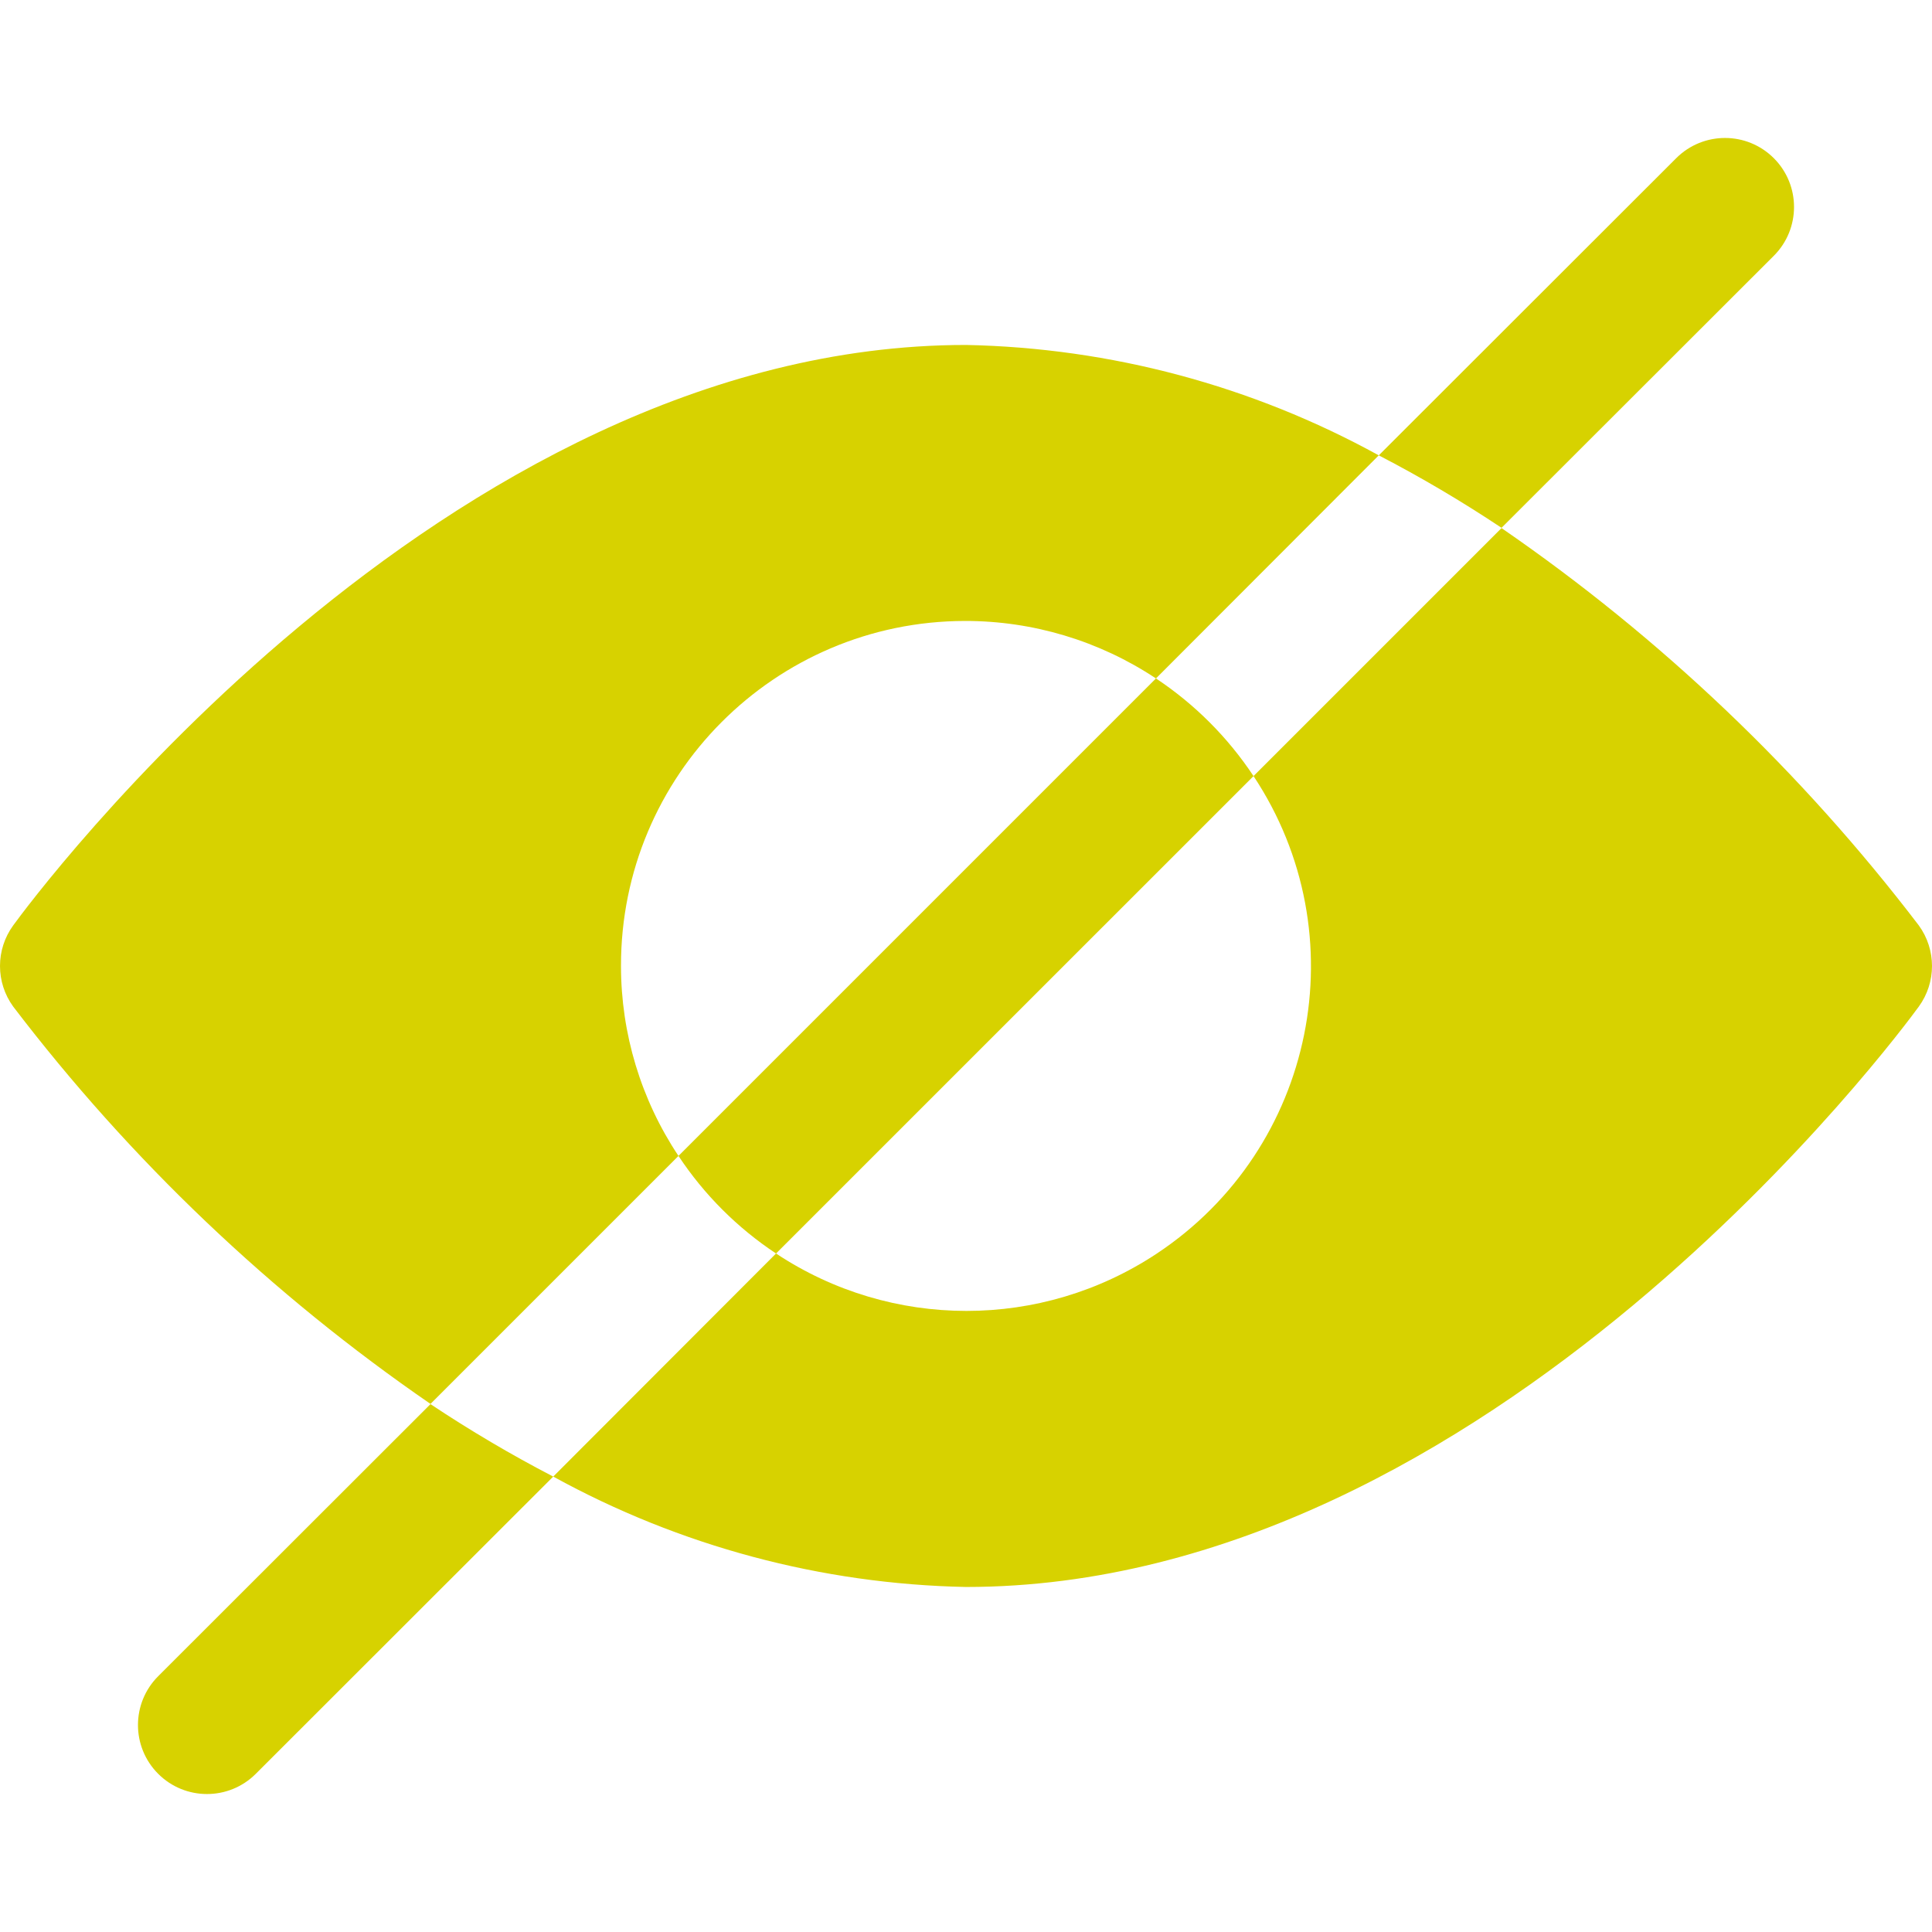
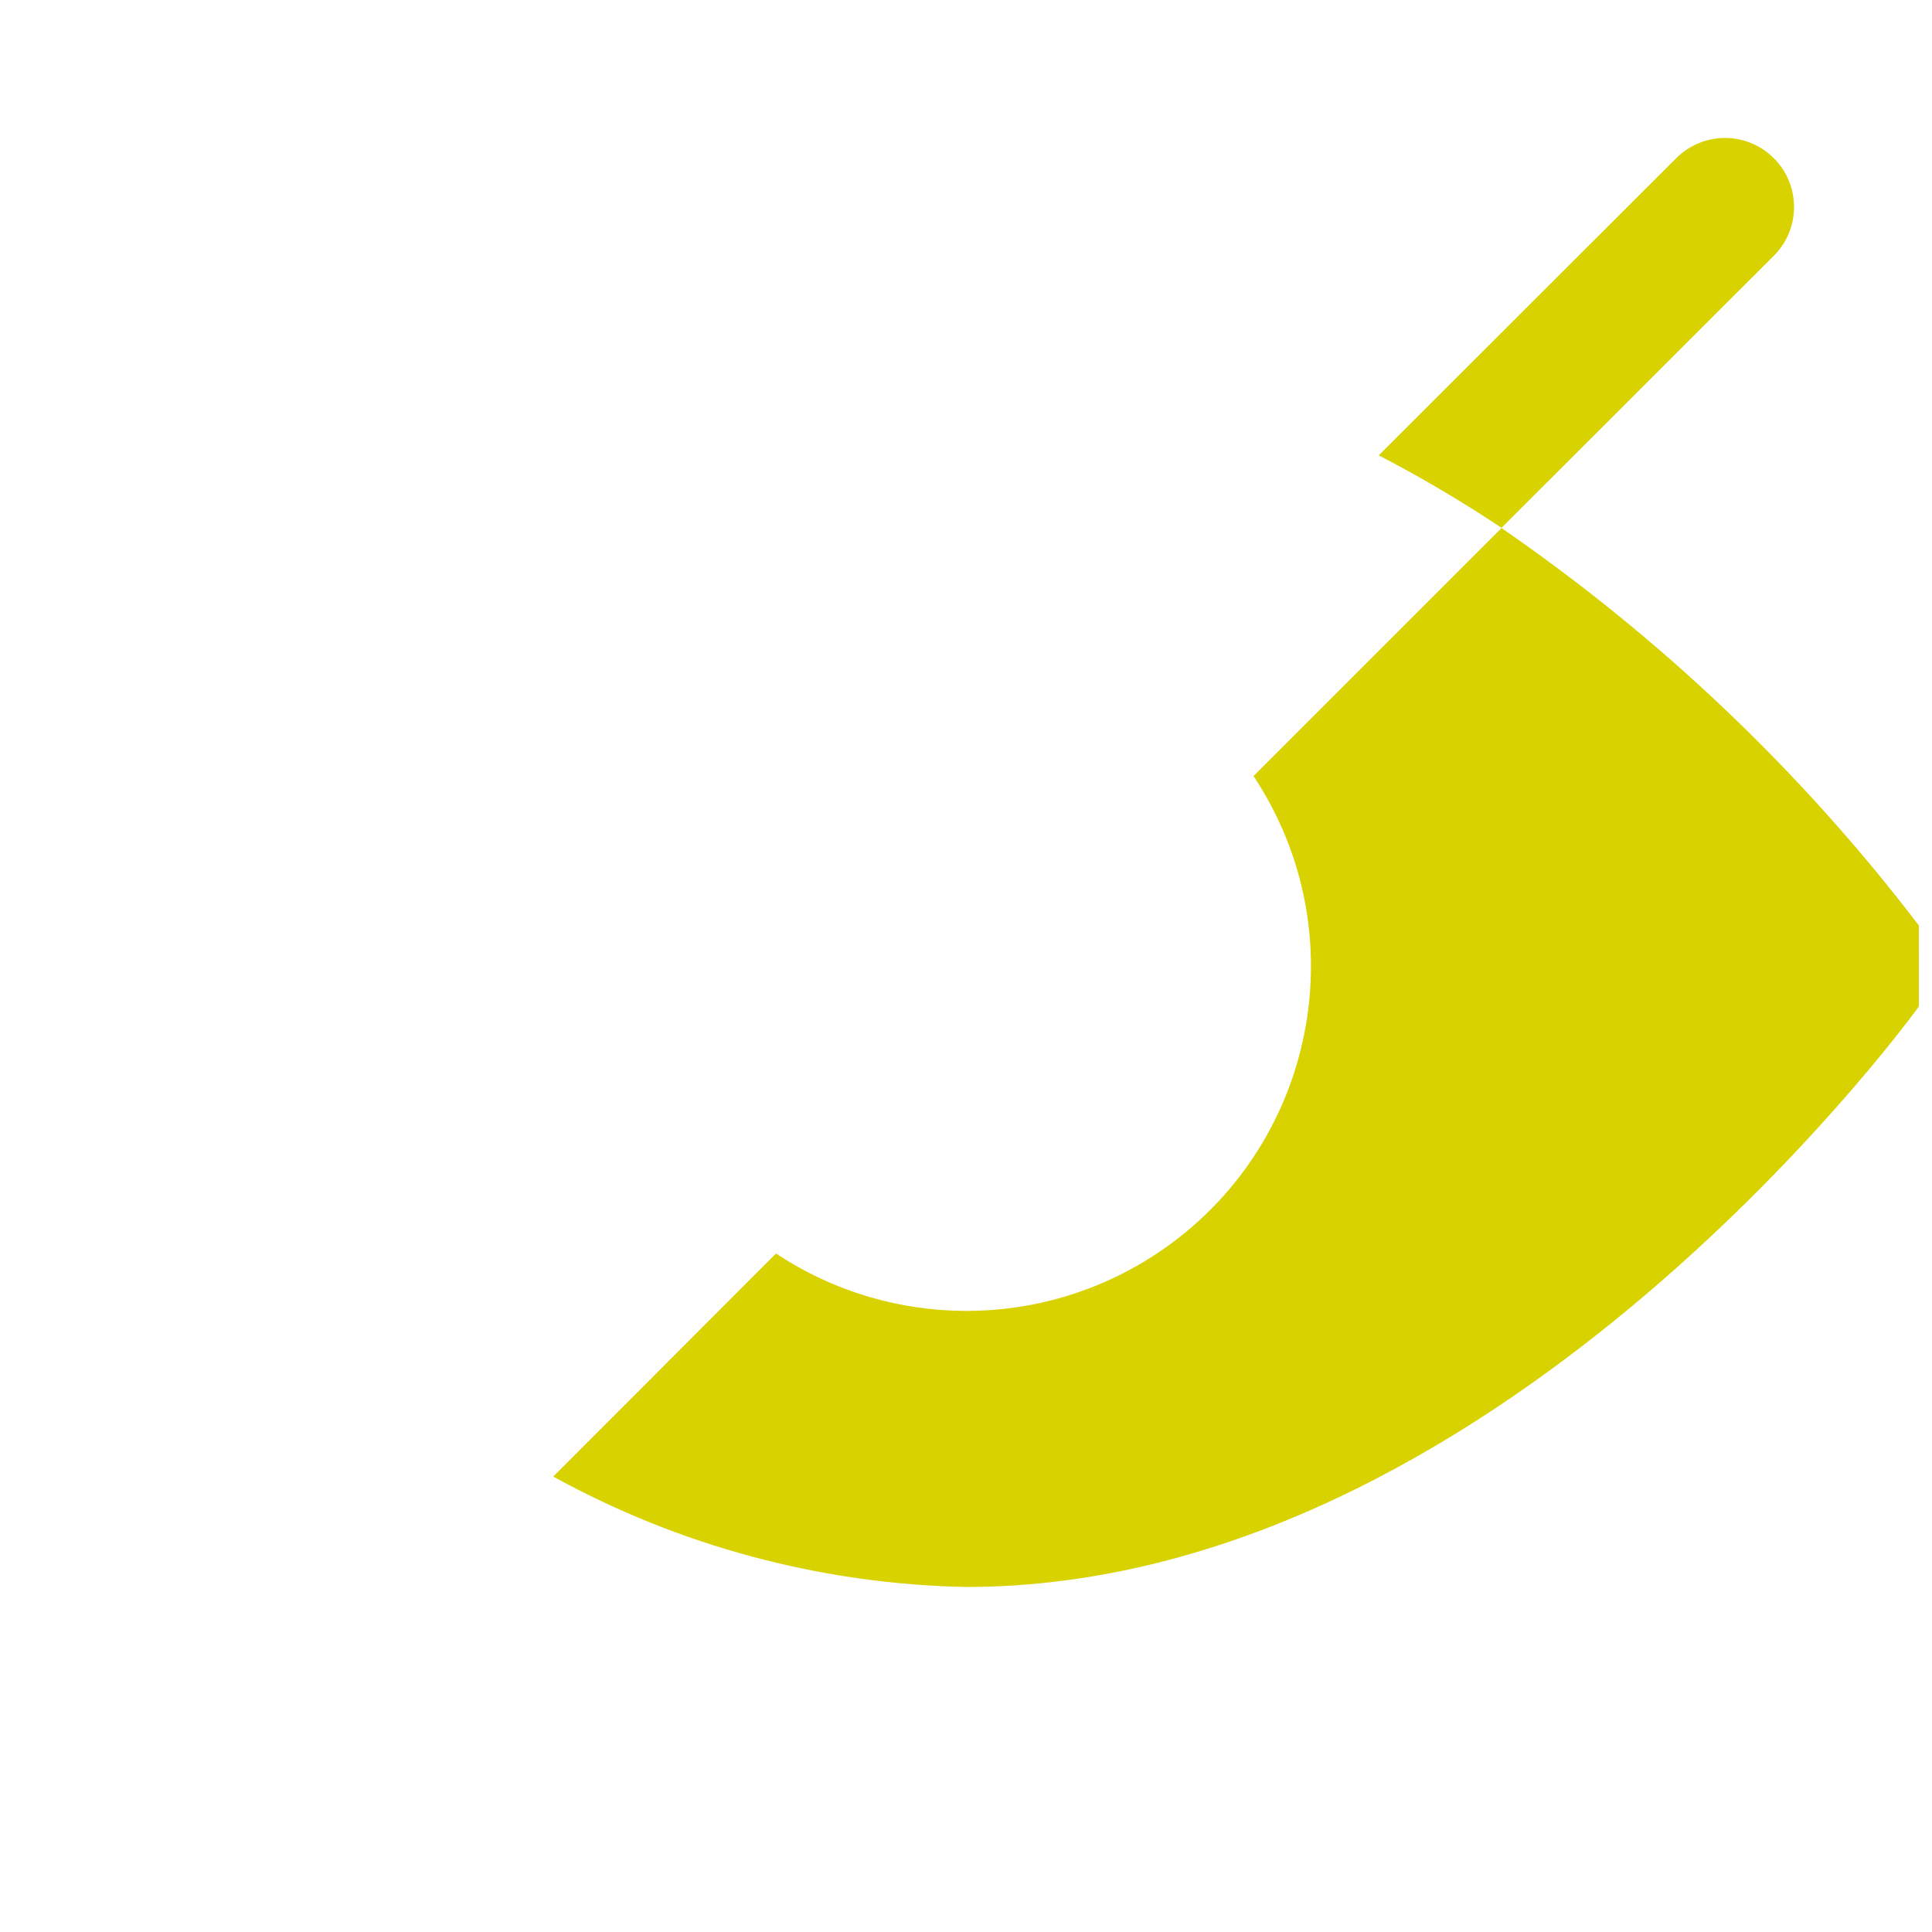
<svg xmlns="http://www.w3.org/2000/svg" xmlns:ns1="http://sodipodi.sourceforge.net/DTD/sodipodi-0.dtd" xmlns:ns2="http://www.inkscape.org/namespaces/inkscape" version="1.1" id="Capa_1" x="0px" y="0px" viewBox="0 0 477.859 477.859" style="enable-background:new 0 0 477.859 477.859;" xml:space="preserve" ns1:docname="Privé vert.svg" ns2:version="0.92.4 (5da689c313, 2019-01-14)">
  <defs id="defs921" />
  <ns1:namedview pagecolor="#ffffff" bordercolor="#666666" borderopacity="1" objecttolerance="10" gridtolerance="10" guidetolerance="10" ns2:pageopacity="0" ns2:pageshadow="2" ns2:window-width="1600" ns2:window-height="837" id="namedview919" showgrid="false" ns2:zoom="1.3272743" ns2:cx="238.9295" ns2:cy="238.9295" ns2:window-x="-8" ns2:window-y="-8" ns2:window-maximized="1" ns2:current-layer="Capa_1" />
  <g id="g862" style="fill:#d7d200;fill-opacity:1">
    <g id="g860" style="fill:#d7d200;fill-opacity:1">
-       <path d="M474.603,228.903c-28.995-38.012-63.834-71.186-103.219-98.287l-61.338,61.338    c26.009,39.211,15.306,92.083-23.906,118.091c-28.545,18.934-65.653,18.931-94.195-0.007l-55.108,55.177    c31.32,17.228,66.354,26.598,102.093,27.307c129.707,0,231.407-137.694,235.674-143.565    C478.944,242.977,478.944,234.882,474.603,228.903z" id="path858" style="fill:#d7d200;fill-opacity:1" />
+       <path d="M474.603,228.903c-28.995-38.012-63.834-71.186-103.219-98.287l-61.338,61.338    c26.009,39.211,15.306,92.083-23.906,118.091c-28.545,18.934-65.653,18.931-94.195-0.007l-55.108,55.177    c31.32,17.228,66.354,26.598,102.093,27.307c129.707,0,231.407-137.694,235.674-143.565    z" id="path858" style="fill:#d7d200;fill-opacity:1" />
    </g>
  </g>
  <g id="g868" style="fill:#d7d200;fill-opacity:1">
    <g id="g866" style="fill:#d7d200;fill-opacity:1">
-       <path d="M238.93,85.321c-129.707,0-231.407,137.711-235.674,143.582c-4.341,5.98-4.341,14.074,0,20.053    c28.995,38.012,63.834,71.186,103.219,98.287l61.338-61.338c-9.272-13.915-14.218-30.263-14.217-46.985    c-0.076-47.053,38.007-85.258,85.059-85.334c16.81-0.027,33.253,4.92,47.258,14.217l55.108-55.177    C309.702,95.4,274.669,86.029,238.93,85.321z" id="path864" style="fill:#d7d200;fill-opacity:1" />
-     </g>
+       </g>
  </g>
  <g id="g874" style="fill:#d7d200;fill-opacity:1">
    <g id="g872" style="fill:#d7d200;fill-opacity:1">
-       <path d="M106.475,347.294L39.13,414.588c-6.669,6.664-6.672,17.472-0.009,24.141c6.664,6.669,17.472,6.672,24.141,0.009    l73.574-73.523C126.398,359.797,116.262,353.815,106.475,347.294z" id="path870" style="fill:#d7d200;fill-opacity:1" />
-     </g>
+       </g>
  </g>
  <g id="g880" style="fill:#d7d200;fill-opacity:1">
    <g id="g878" style="fill:#d7d200;fill-opacity:1">
      <path d="M438.738,39.13c-6.664-6.669-17.472-6.672-24.141-0.009l-73.574,73.506c10.439,5.417,20.574,11.399,30.362,17.92    l67.345-67.277C445.398,56.607,445.401,45.799,438.738,39.13z" id="path876" style="fill:#d7d200;fill-opacity:1" />
    </g>
  </g>
  <g id="g886" style="fill:#d7d200;fill-opacity:1">
    <g id="g884" style="fill:#d7d200;fill-opacity:1">
-       <path d="M285.914,167.804L167.813,285.906c6.346,9.58,14.552,17.786,24.132,24.132l118.101-118.084    C303.696,182.373,295.491,174.161,285.914,167.804z" id="path882" style="fill:#d7d200;fill-opacity:1" />
-     </g>
+       </g>
  </g>
  <g id="g888">
</g>
  <g id="g890">
</g>
  <g id="g892">
</g>
  <g id="g894">
</g>
  <g id="g896">
</g>
  <g id="g898">
</g>
  <g id="g900">
</g>
  <g id="g902">
</g>
  <g id="g904">
</g>
  <g id="g906">
</g>
  <g id="g908">
</g>
  <g id="g910">
</g>
  <g id="g912">
</g>
  <g id="g914">
</g>
  <g id="g916">
</g>
</svg>